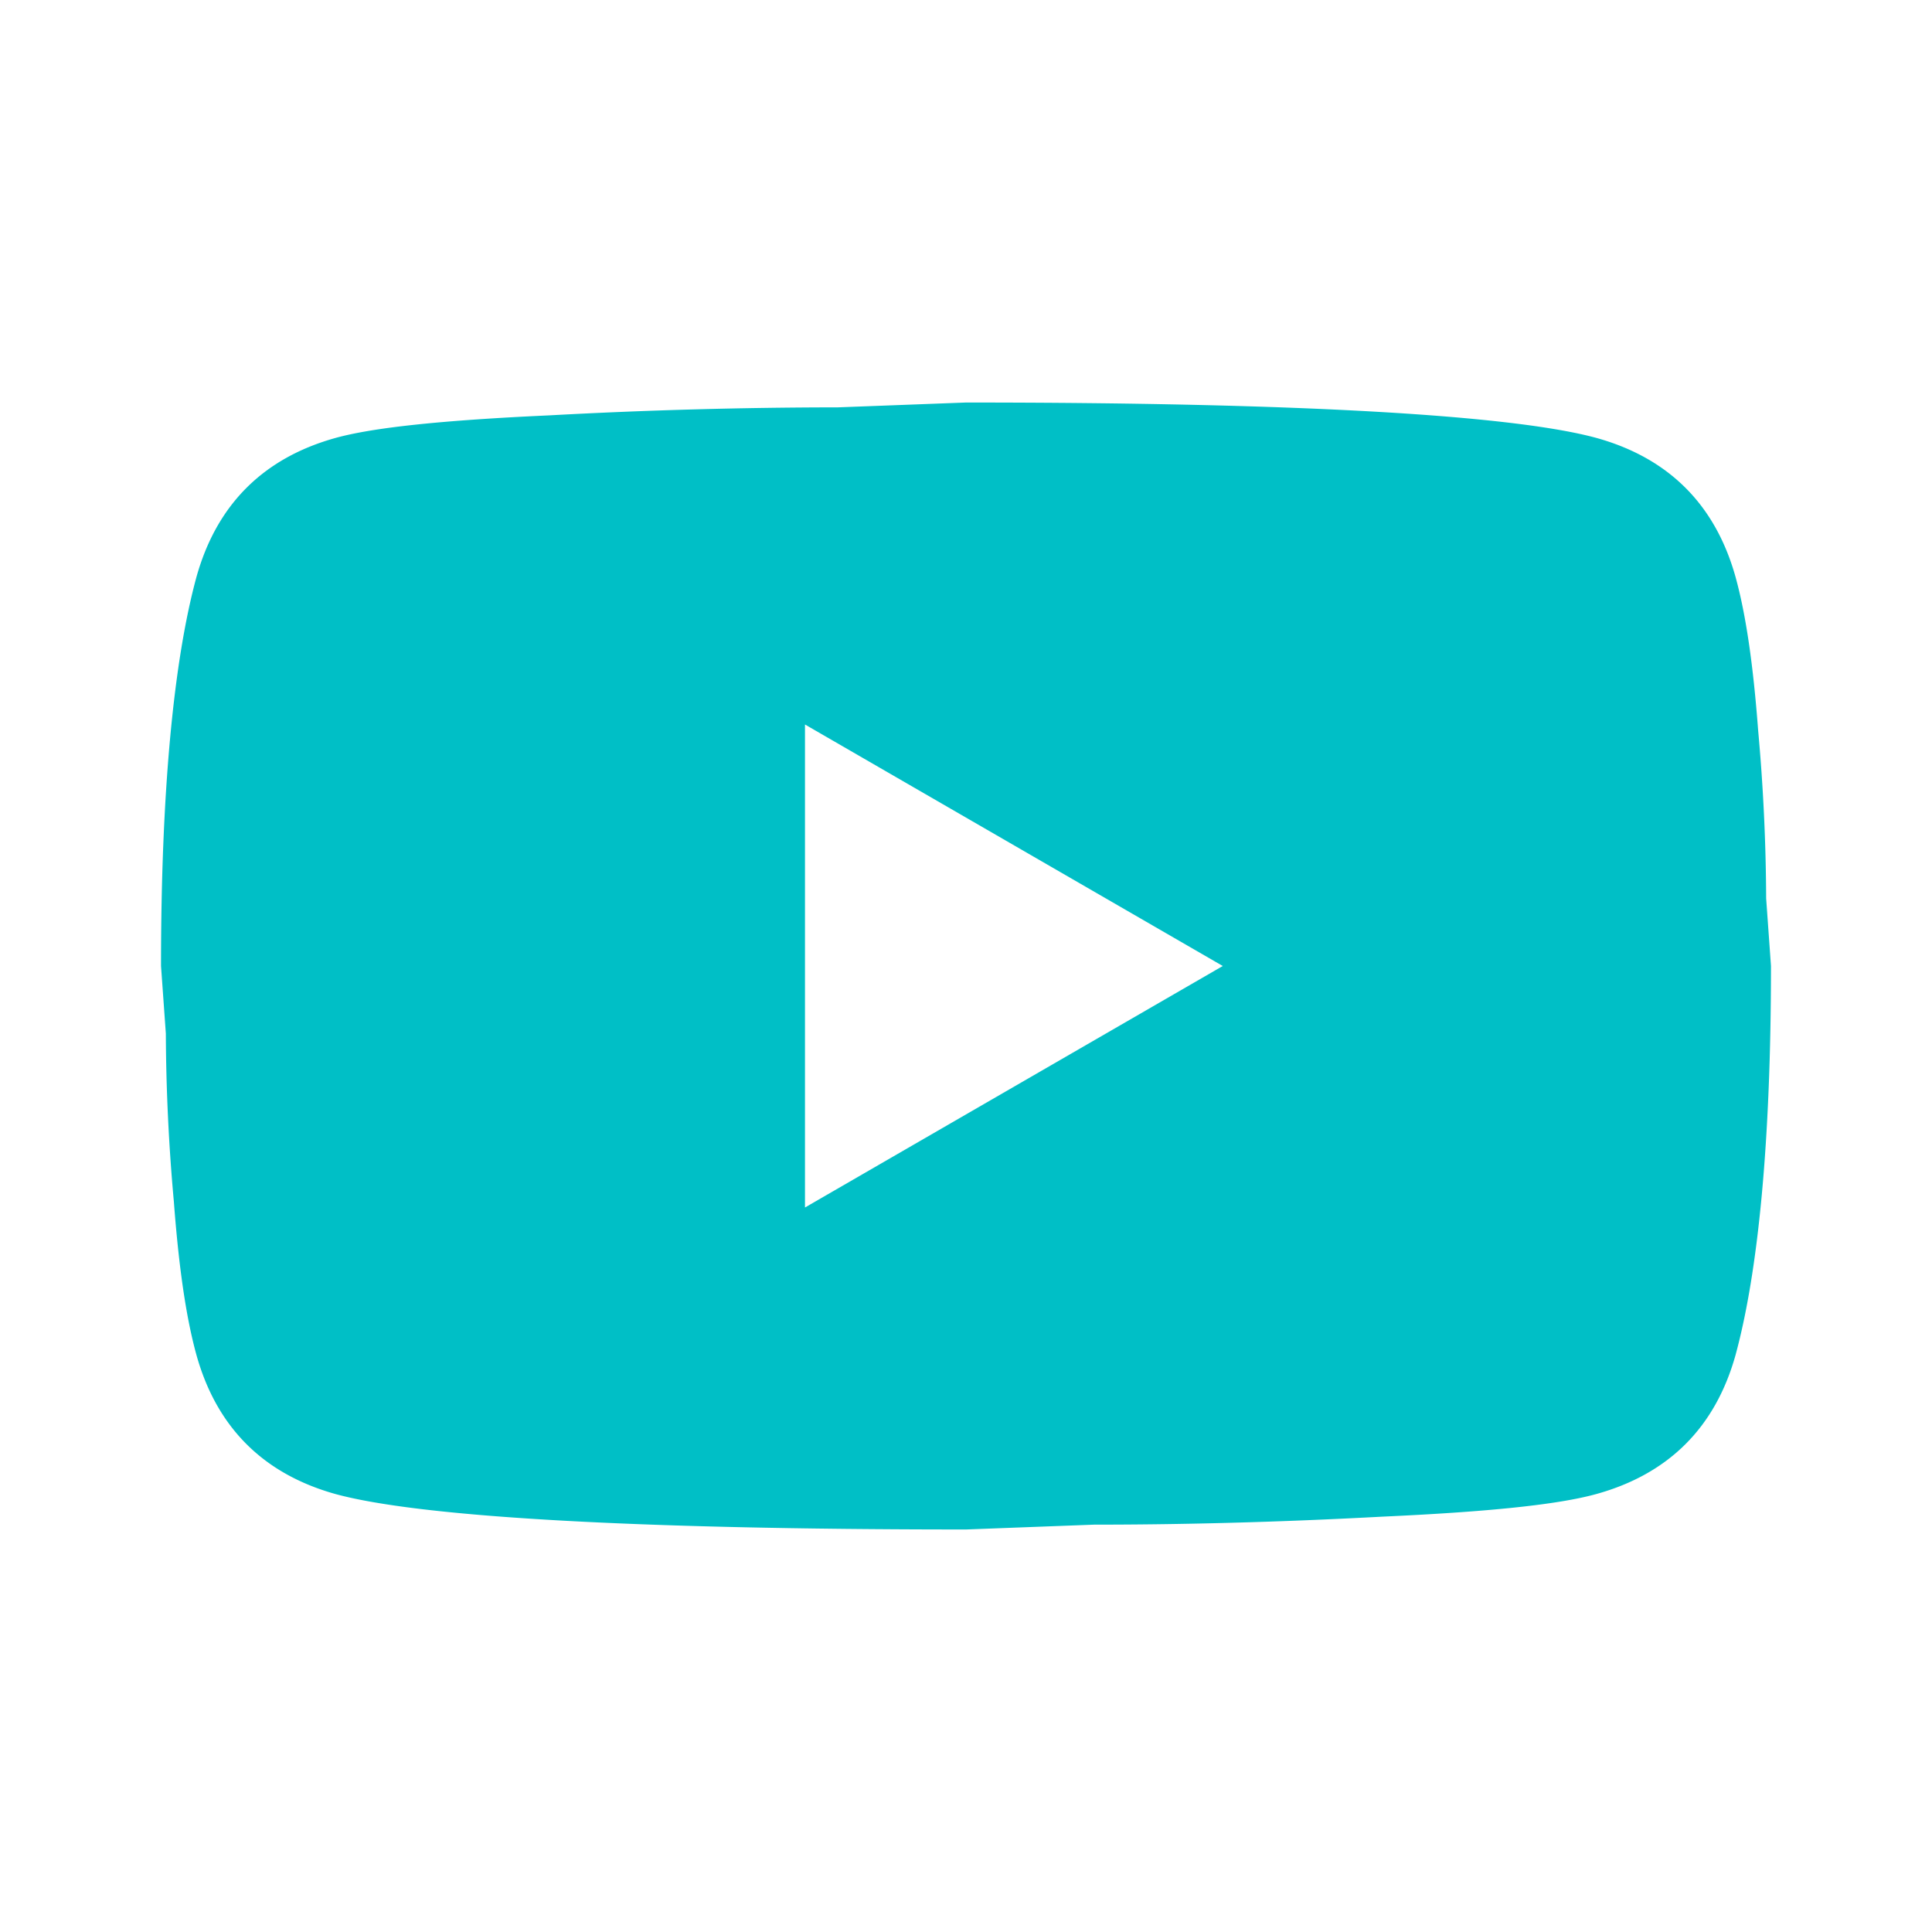
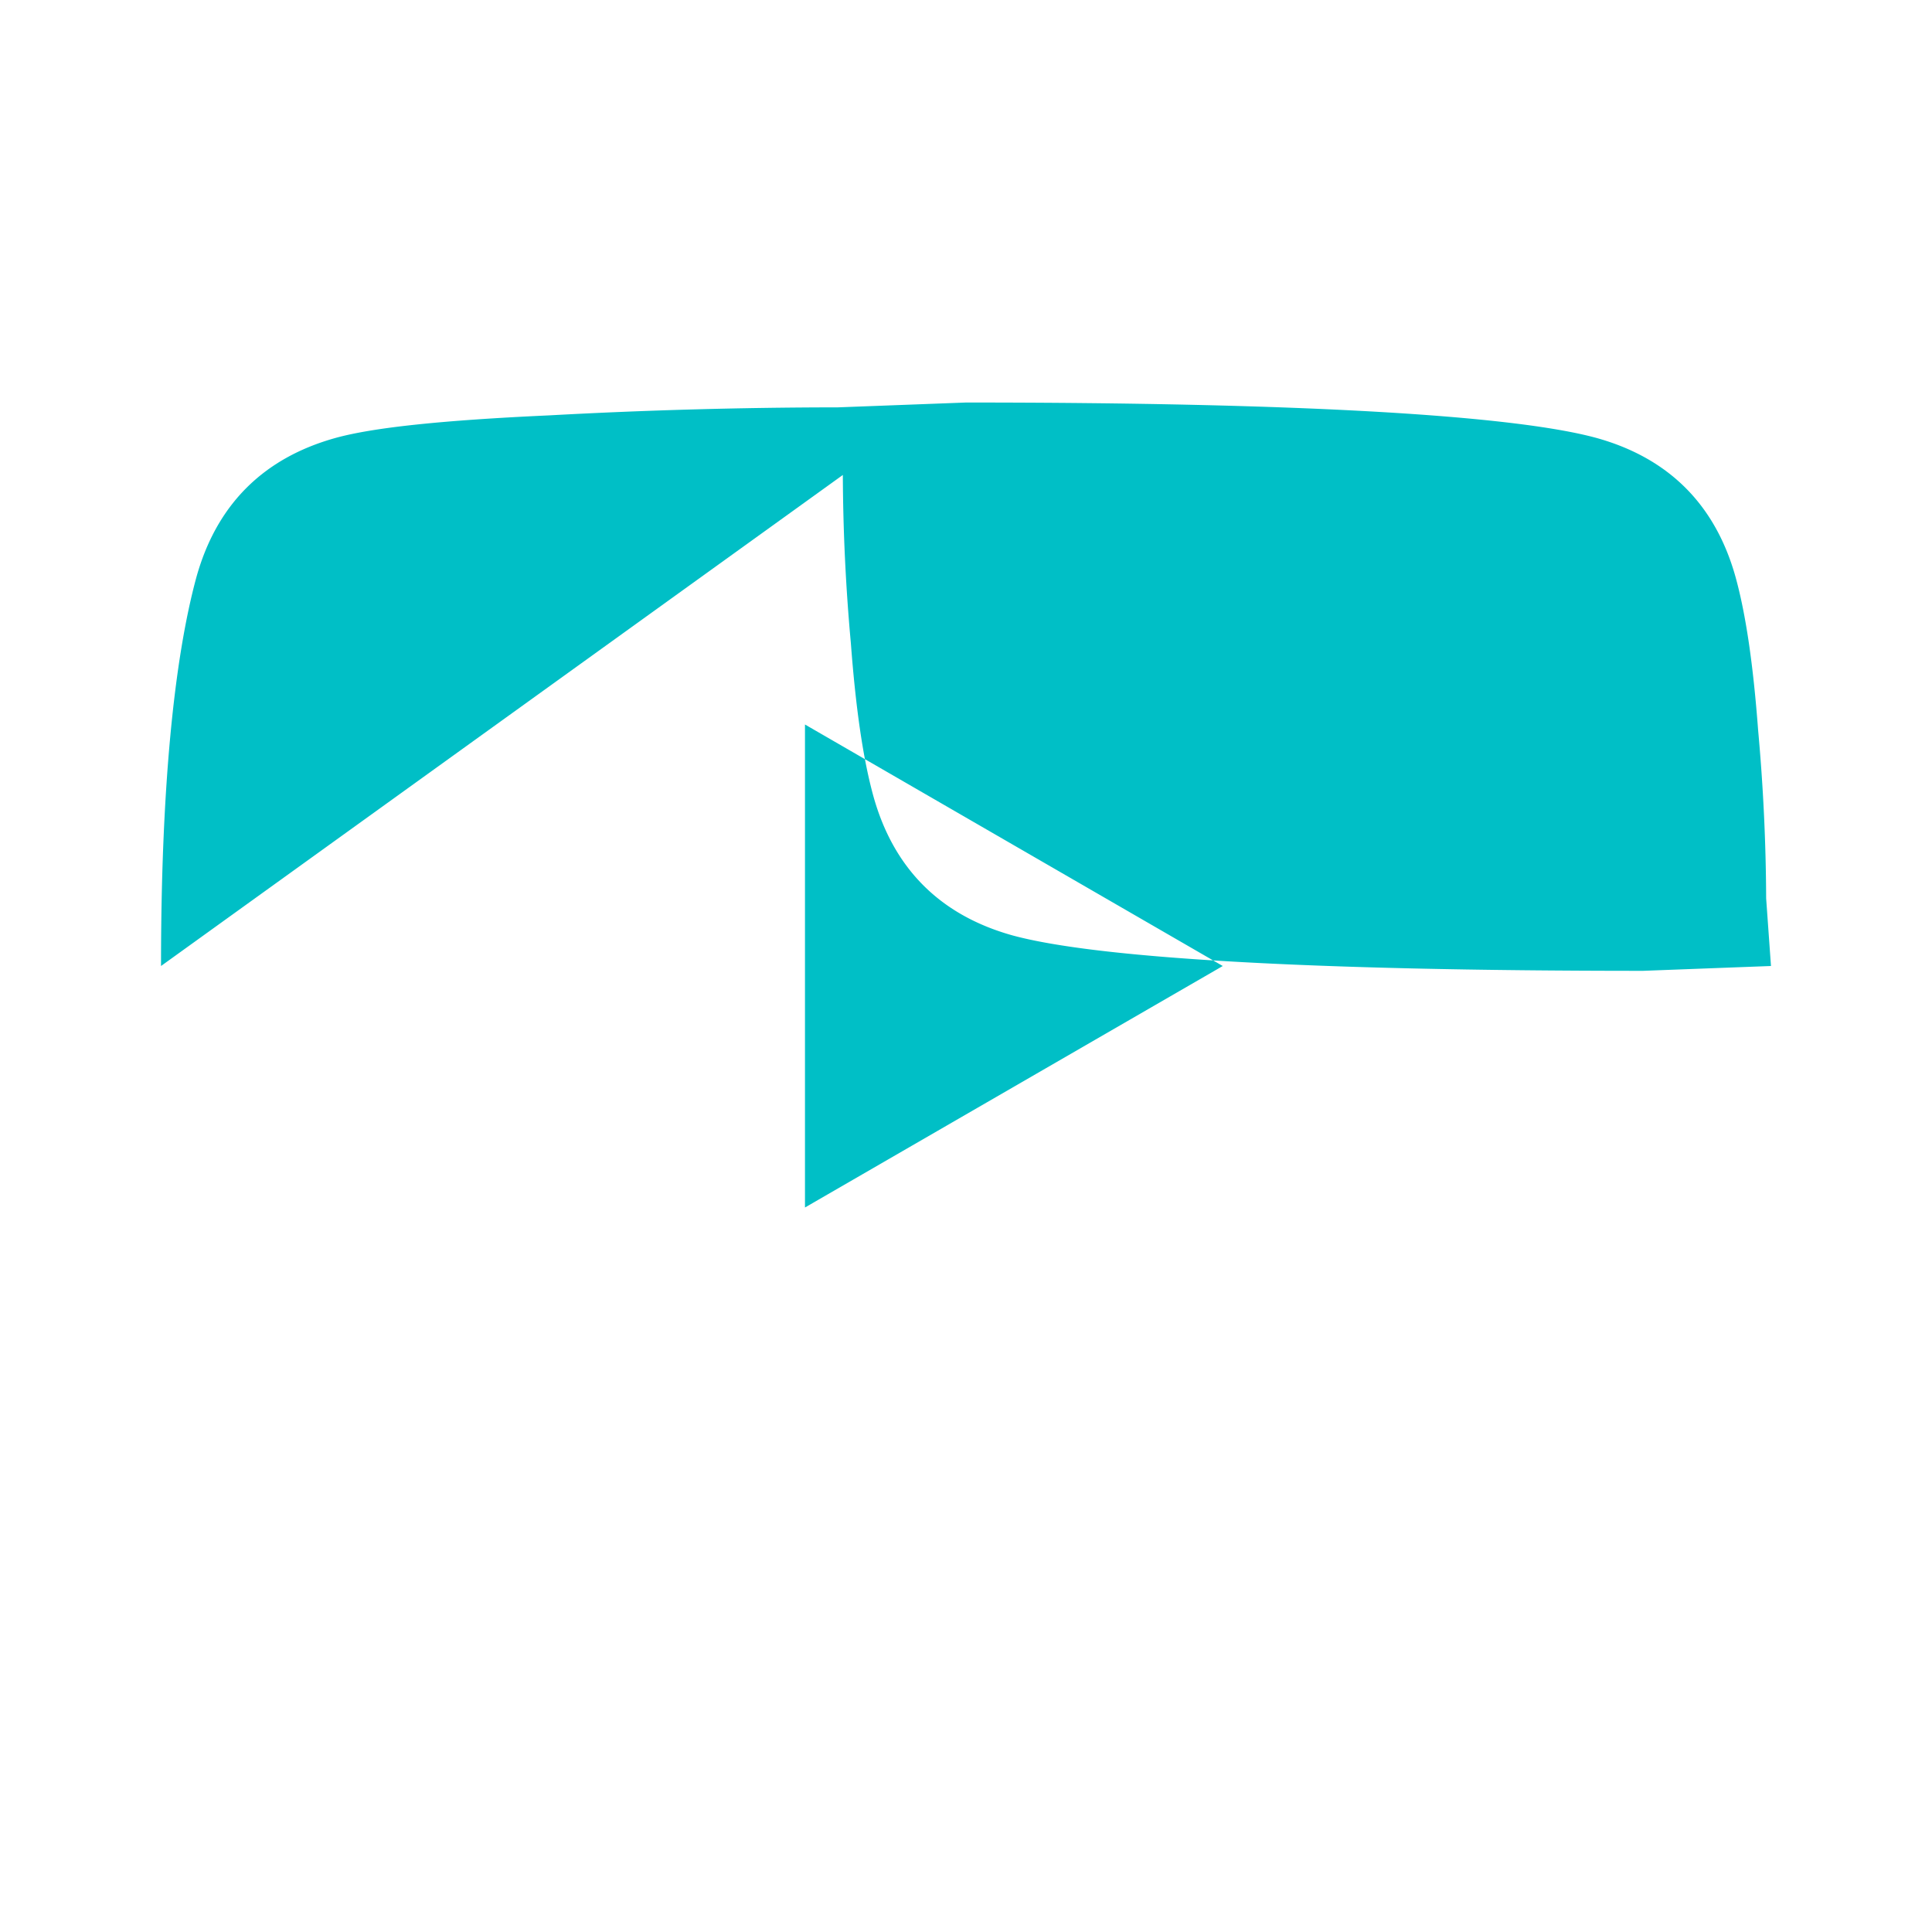
<svg xmlns="http://www.w3.org/2000/svg" width="32" height="32" fill="none">
-   <path d="M13.333 20l6.92-4-6.92-4v8zM28.747 9.56c.173.627.293 1.466.373 2.533a32.09 32.09 0 01.133 2.787l.08 1.12c0 2.92-.213 5.067-.586 6.44-.334 1.2-1.107 1.973-2.307 2.306-.627.174-1.773.294-3.533.374-1.734.093-3.32.133-4.787.133l-2.12.08c-5.587 0-9.067-.213-10.44-.586-1.2-.334-1.973-1.107-2.307-2.307-.173-.627-.293-1.467-.373-2.534a32.083 32.083 0 01-.133-2.786L2.667 16c0-2.92.213-5.067.586-6.44.334-1.2 1.107-1.974 2.307-2.307.627-.173 1.773-.293 3.533-.373a88.86 88.86 0 014.787-.133l2.12-.08c5.587 0 9.067.213 10.44.586 1.2.333 1.973 1.107 2.307 2.307z" fill="#00BFC6" />
+   <path d="M13.333 20l6.92-4-6.92-4v8zM28.747 9.56c.173.627.293 1.466.373 2.533a32.09 32.09 0 01.133 2.787l.08 1.12l-2.12.08c-5.587 0-9.067-.213-10.44-.586-1.2-.334-1.973-1.107-2.307-2.307-.173-.627-.293-1.467-.373-2.534a32.083 32.083 0 01-.133-2.786L2.667 16c0-2.92.213-5.067.586-6.44.334-1.2 1.107-1.974 2.307-2.307.627-.173 1.773-.293 3.533-.373a88.86 88.86 0 014.787-.133l2.12-.08c5.587 0 9.067.213 10.44.586 1.2.333 1.973 1.107 2.307 2.307z" fill="#00BFC6" />
</svg>